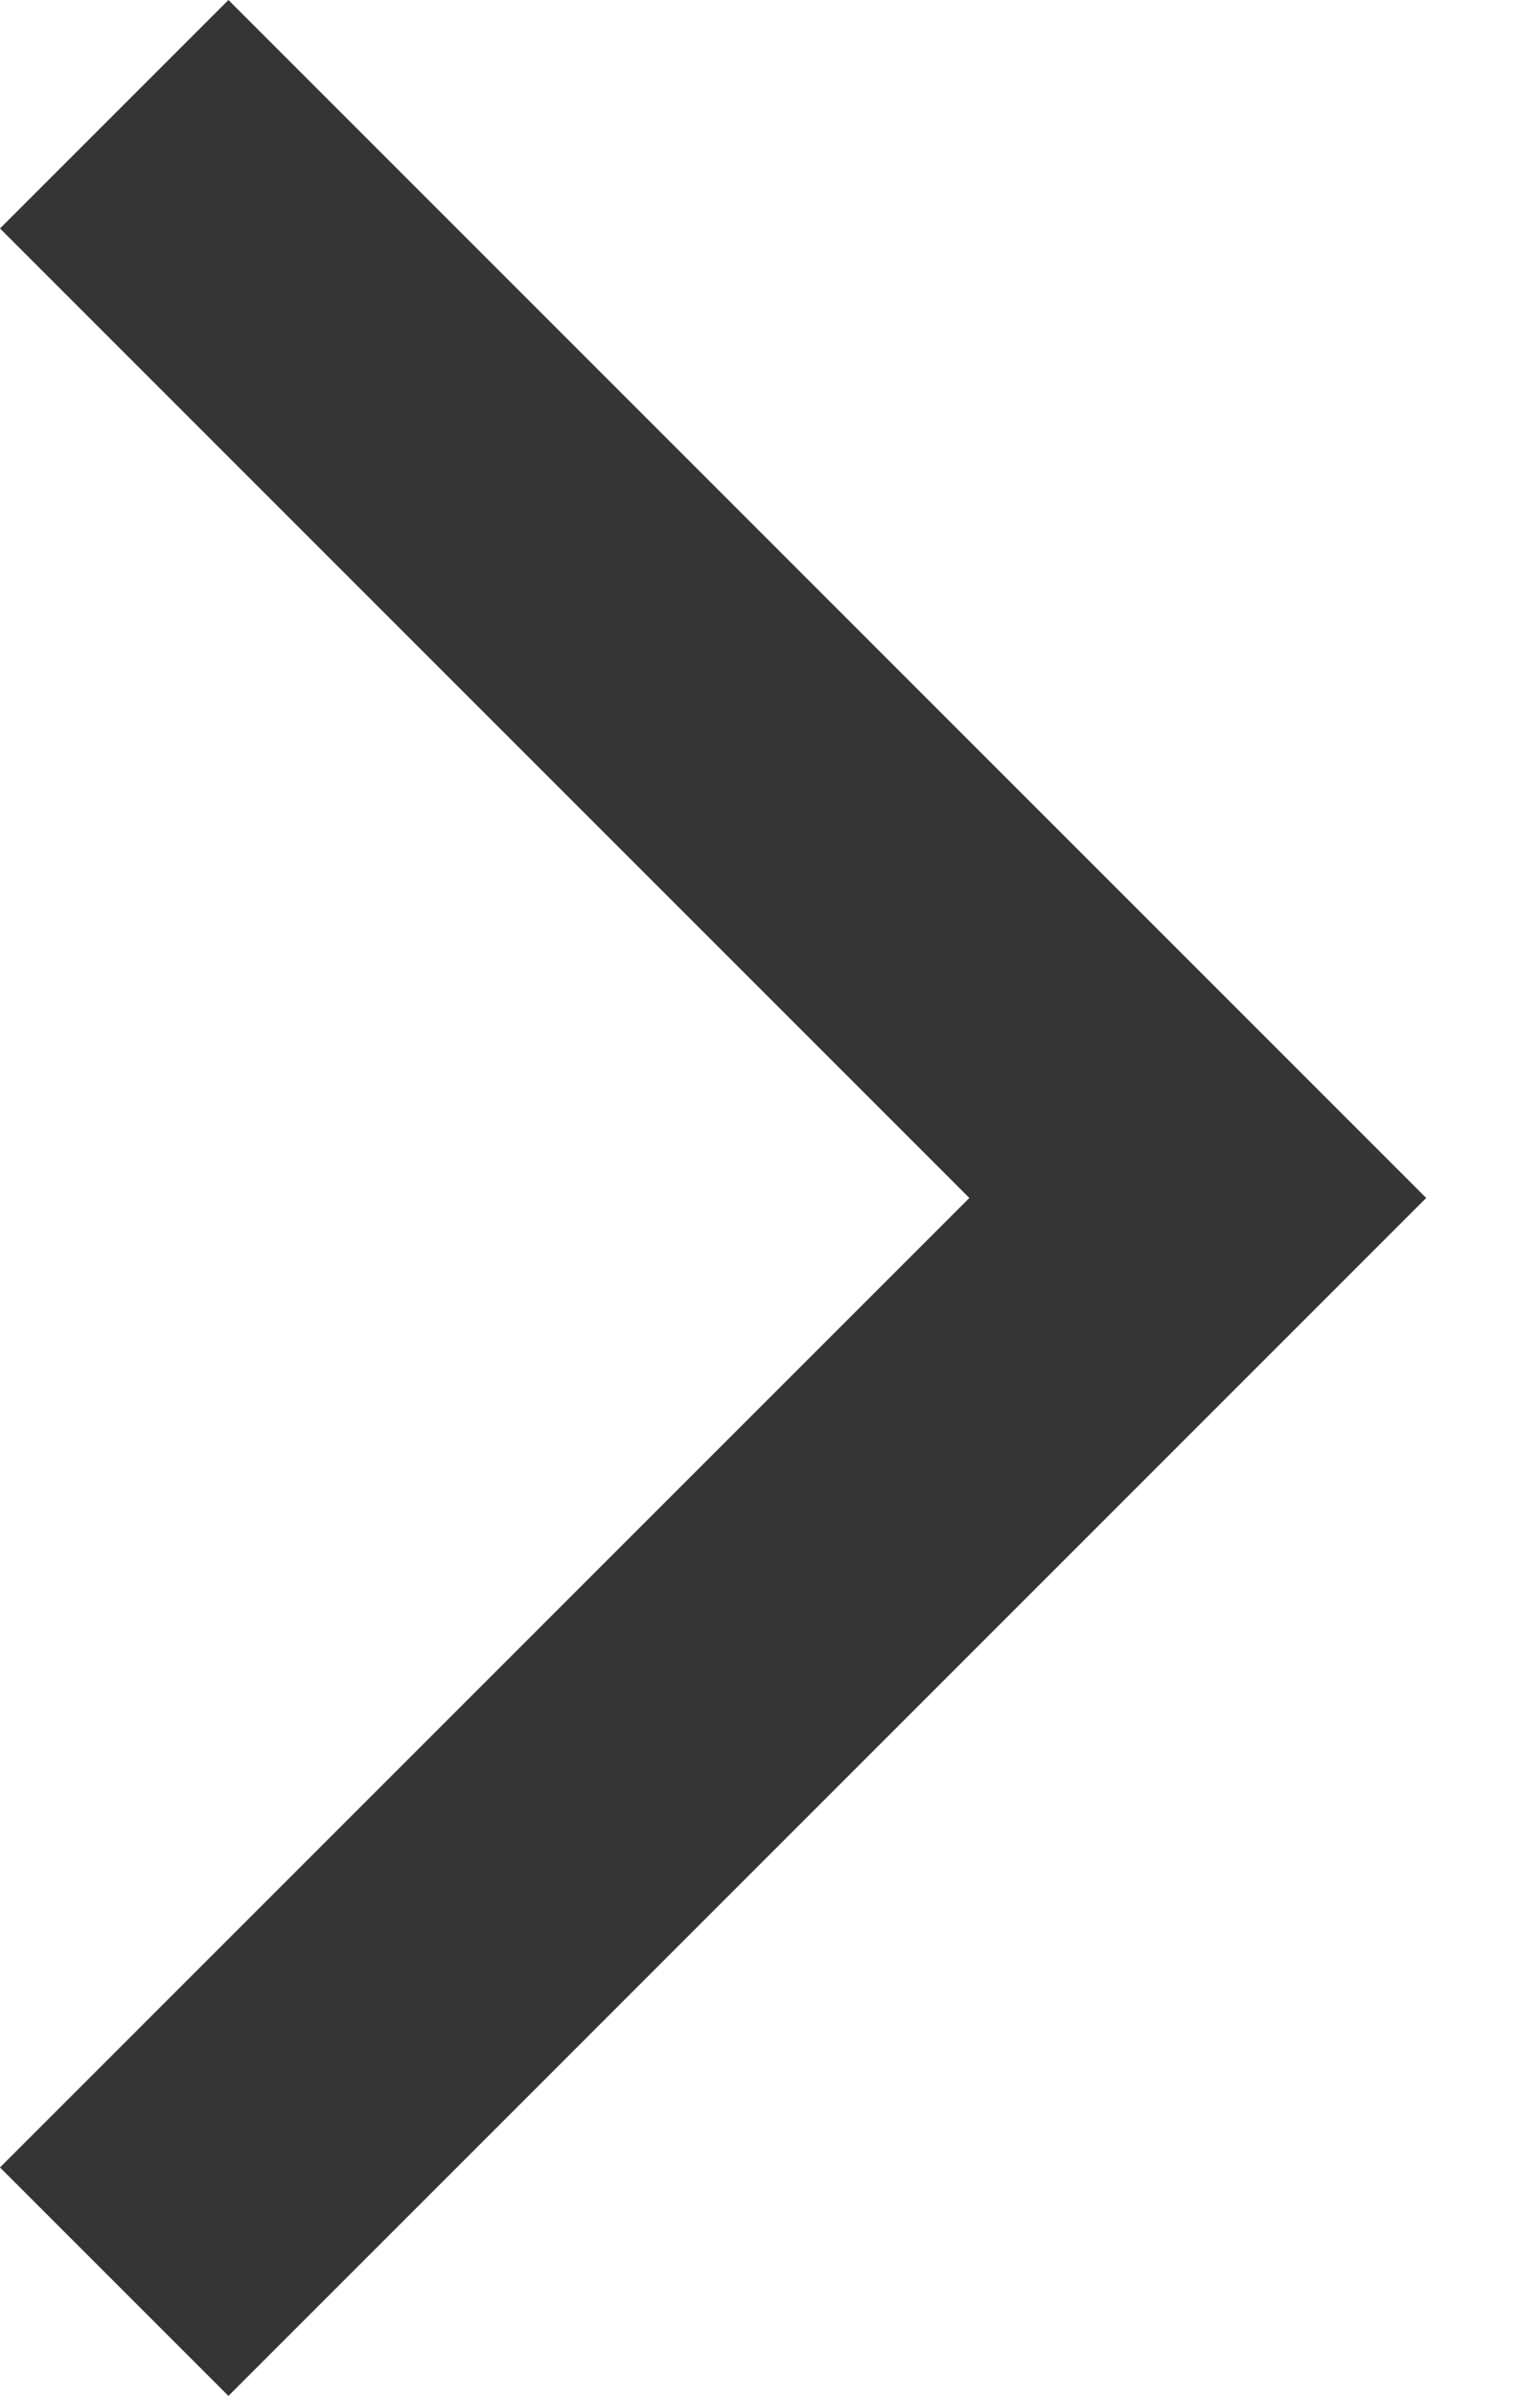
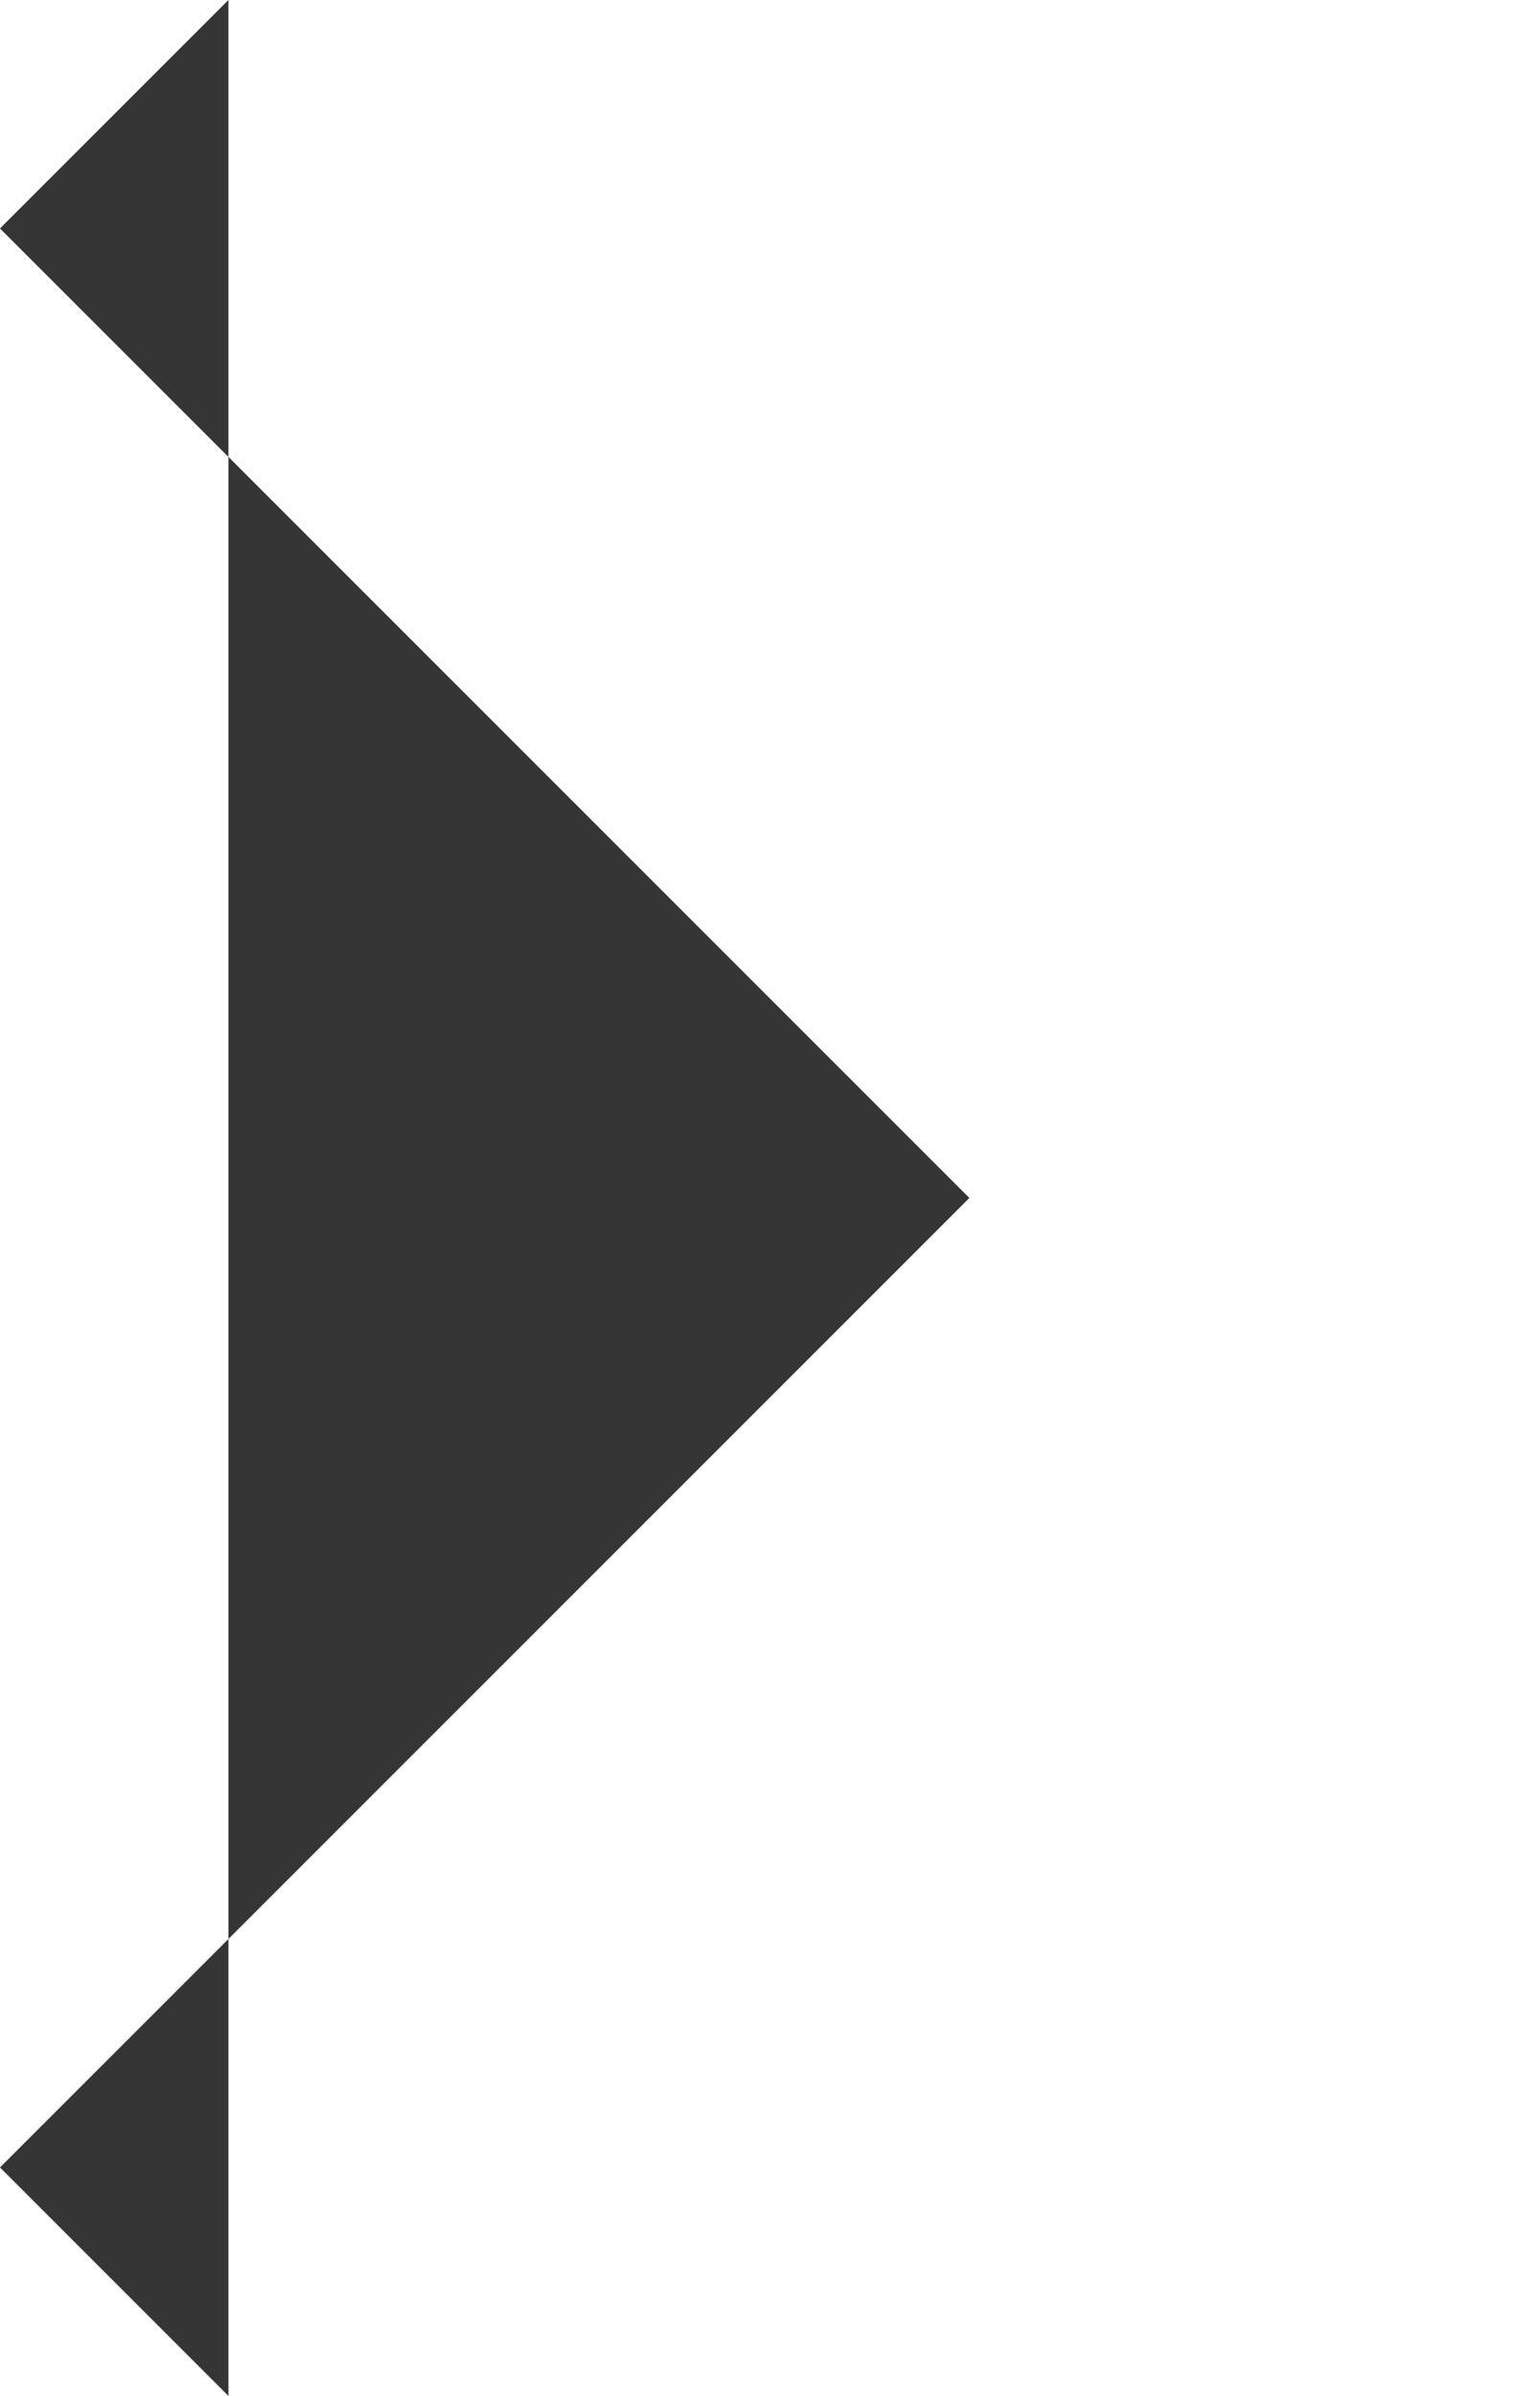
<svg xmlns="http://www.w3.org/2000/svg" width="9" height="14" viewBox="0 0 9 14" fill="none">
-   <path fill-rule="evenodd" clip-rule="evenodd" d="M1.335 0L8.335 7L1.335 14L0 12.665L5.665 7L0 1.335L1.335 0Z" fill="#353535" />
+   <path fill-rule="evenodd" clip-rule="evenodd" d="M1.335 0L1.335 14L0 12.665L5.665 7L0 1.335L1.335 0Z" fill="#353535" />
</svg>